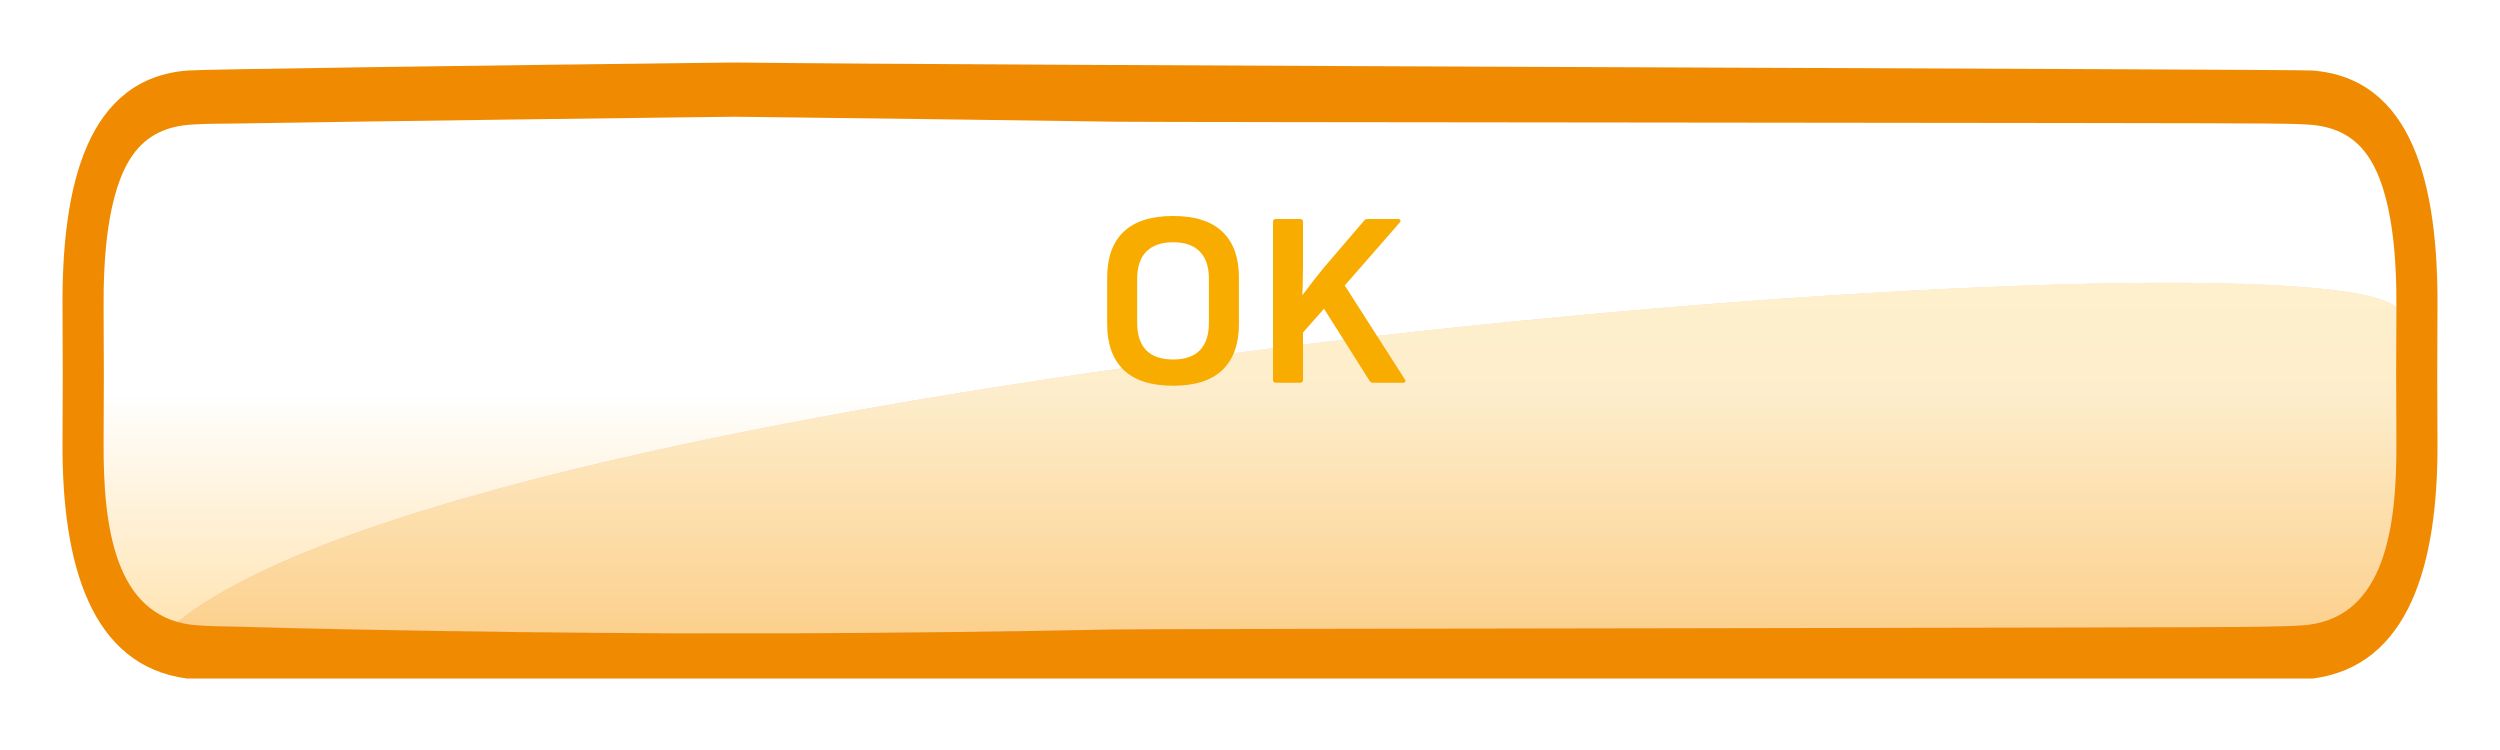
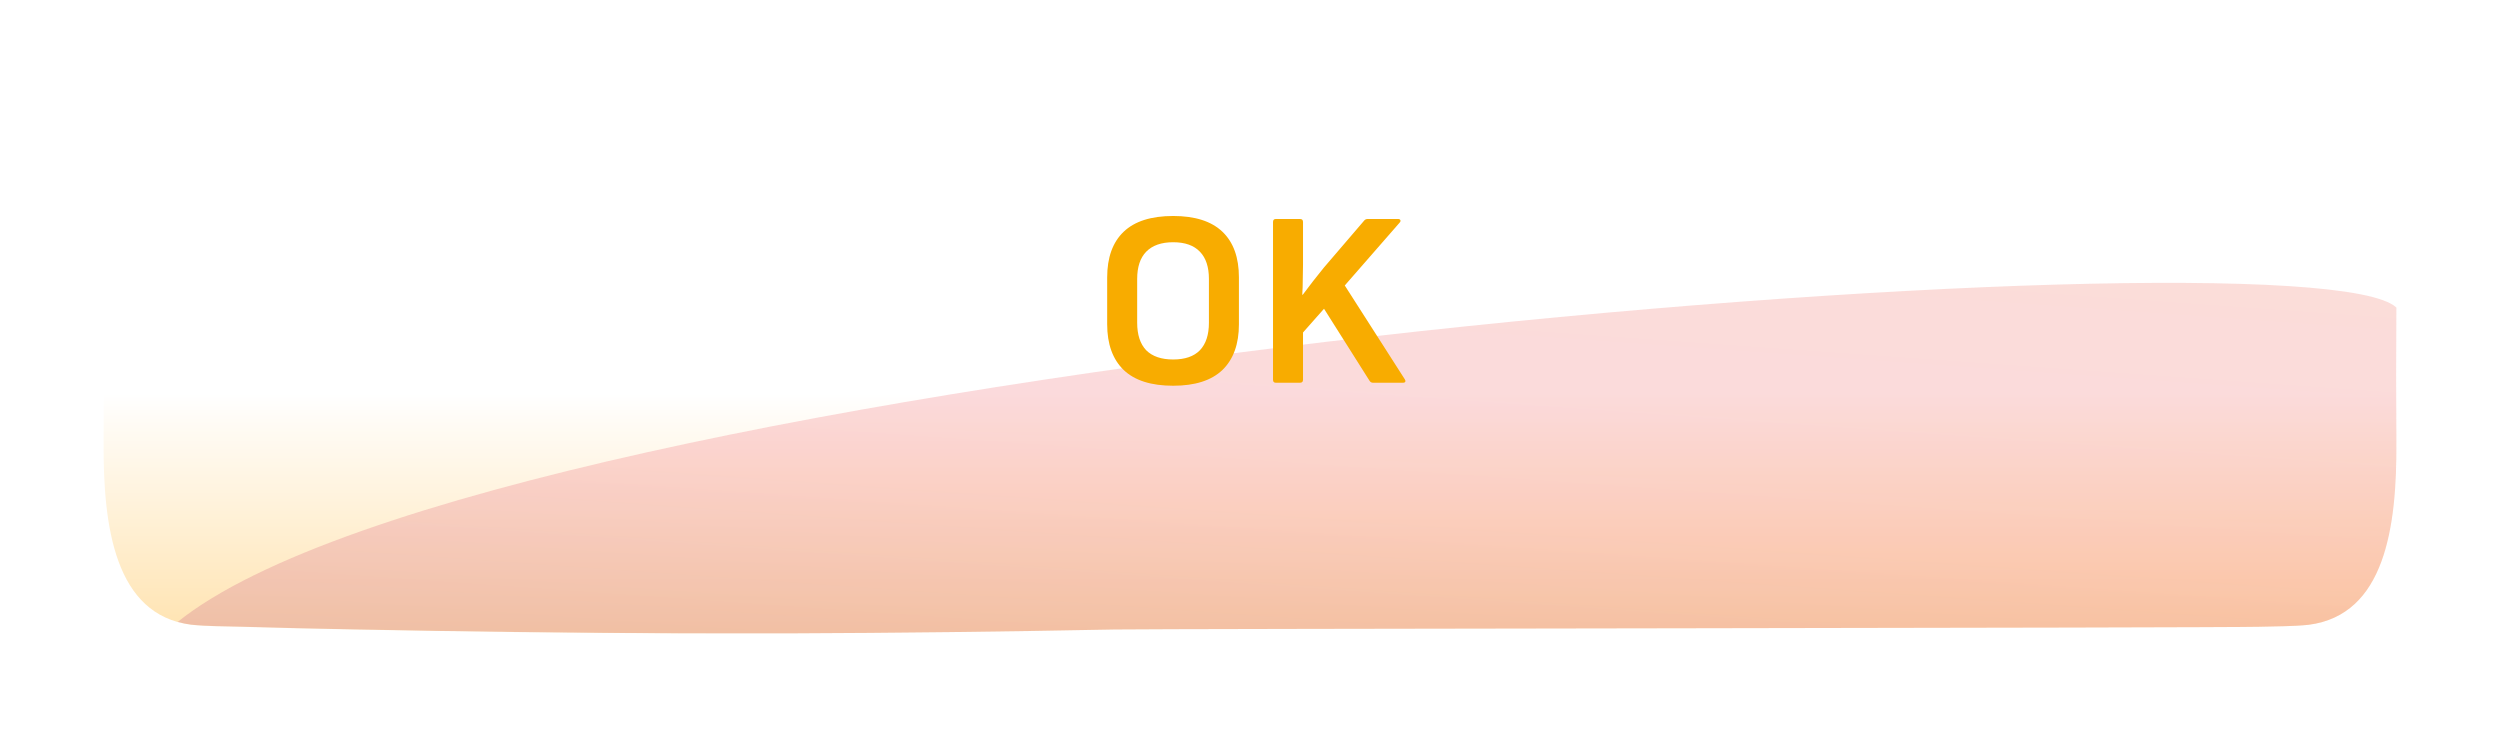
<svg xmlns="http://www.w3.org/2000/svg" width="160" height="48" viewBox="0 0 160 48" fill="none">
  <g filter="url(#filter0_d_2175_1751)">
-     <path fill-rule="evenodd" clip-rule="evenodd" d="M11.973 39.426C5.82 38.615 3.946 32.121 4.001 24.227C4.021 21.393 4.021 18.56 4.001 15.729C3.943 7.77 5.605 0.989 12.036 0.511C13.114 0.431 30.682 0.191 46.999 0C63.303 0.198 146.884 0.431 147.961 0.511C154.396 0.989 156.054 7.77 155.999 15.729C155.978 18.562 155.978 21.395 155.999 24.227C156.054 32.121 154.18 38.615 148.027 39.426C113.5 39.426 58 39.426 11.973 39.426Z" fill="#F08A01" />
    <path fill-rule="evenodd" clip-rule="evenodd" d="M46.999 36.535H50.404C57.387 36.509 64.371 36.426 71.355 36.286C73.764 36.238 142.174 36.184 144.581 36.113C145.615 36.081 146.76 36.094 147.765 35.986C152.623 35.347 153.407 29.782 153.369 24.265C153.348 21.412 153.348 18.558 153.369 15.703C153.391 12.691 153.161 8.313 151.533 5.964C150.565 4.563 149.209 4.081 147.814 3.979C146.792 3.906 145.717 3.922 144.692 3.903C142.295 3.861 73.9 3.826 71.503 3.791C64.503 3.689 57.501 3.596 50.498 3.513L47.023 3.472L43.497 3.513C36.496 3.598 29.495 3.691 22.495 3.791C20.099 3.825 17.703 3.862 15.308 3.903C14.281 3.922 13.206 3.903 12.184 3.979C10.789 4.081 9.433 4.563 8.464 5.964C6.837 8.313 6.609 12.691 6.631 15.703C6.651 18.556 6.651 21.41 6.631 24.265C6.592 29.782 7.375 35.344 12.22 35.982C13.247 36.094 14.385 36.081 15.417 36.113C17.825 36.184 20.234 36.241 22.643 36.286C29.626 36.426 36.611 36.509 43.596 36.535H46.999Z" fill="url(#paint0_linear_2175_1751)" />
    <g opacity="0.2">
-       <path fill-rule="evenodd" clip-rule="evenodd" d="M46.999 36.535H50.403C57.387 36.509 64.371 36.426 71.355 36.286C73.764 36.238 142.174 36.184 144.581 36.113C145.615 36.081 146.76 36.094 147.765 35.986C152.623 35.347 153.407 29.782 153.369 24.265C153.348 21.412 153.348 18.558 153.369 15.703C153.369 15.703 153.369 15.687 153.369 15.684C147.6 10.231 31.82 19.351 11.365 35.807C11.365 35.807 11.38 35.807 11.387 35.807C11.662 35.883 11.94 35.94 12.22 35.976C13.247 36.088 14.385 36.075 15.416 36.107C17.825 36.177 20.234 36.235 22.642 36.279C29.626 36.42 36.611 36.503 43.596 36.528L46.999 36.535Z" fill="url(#paint1_linear_2175_1751)" />
      <path fill-rule="evenodd" clip-rule="evenodd" d="M46.999 36.535H50.403C57.387 36.509 64.371 36.426 71.355 36.286C73.764 36.238 142.174 36.184 144.581 36.113C145.615 36.081 146.76 36.094 147.765 35.986C152.623 35.347 153.407 29.782 153.369 24.265C153.348 21.412 153.348 18.558 153.369 15.703C153.369 15.703 153.369 15.687 153.369 15.684C147.6 10.231 31.82 19.351 11.365 35.807C11.365 35.807 11.38 35.807 11.387 35.807C11.662 35.883 11.94 35.94 12.22 35.976C13.247 36.088 14.385 36.075 15.416 36.107C17.825 36.177 20.234 36.235 22.642 36.279C29.626 36.42 36.611 36.503 43.596 36.528L46.999 36.535Z" fill="url(#paint2_linear_2175_1751)" />
-       <path fill-rule="evenodd" clip-rule="evenodd" d="M46.999 36.535H50.403C57.387 36.509 64.371 36.426 71.355 36.286C73.764 36.238 142.174 36.184 144.581 36.113C145.615 36.081 146.76 36.094 147.765 35.986C152.623 35.347 153.407 29.782 153.369 24.265C153.348 21.412 153.348 18.558 153.369 15.703C153.369 15.703 153.369 15.687 153.369 15.684C147.6 10.231 31.82 19.351 11.365 35.807C11.365 35.807 11.38 35.807 11.387 35.807C11.662 35.883 11.94 35.94 12.22 35.976C13.247 36.088 14.385 36.075 15.416 36.107C17.825 36.177 20.234 36.235 22.642 36.279C29.626 36.42 36.611 36.503 43.596 36.528L46.999 36.535Z" fill="url(#paint3_linear_2175_1751)" />
    </g>
  </g>
-   <path d="M75.083 24.687C73.675 24.687 72.619 24.351 71.915 23.679C71.211 22.997 70.859 22.02 70.859 20.751V17.759C70.859 16.479 71.211 15.503 71.915 14.831C72.619 14.159 73.675 13.823 75.083 13.823C76.481 13.823 77.531 14.159 78.235 14.831C78.939 15.503 79.291 16.479 79.291 17.759V20.751C79.291 22.02 78.939 22.997 78.235 23.679C77.531 24.351 76.481 24.687 75.083 24.687ZM75.083 23.007C75.841 23.007 76.411 22.81 76.795 22.415C77.179 22.01 77.371 21.423 77.371 20.655V17.855C77.371 17.087 77.179 16.506 76.795 16.111C76.411 15.706 75.841 15.503 75.083 15.503C74.326 15.503 73.75 15.706 73.355 16.111C72.971 16.506 72.779 17.087 72.779 17.855V20.655C72.779 21.423 72.971 22.01 73.355 22.415C73.75 22.81 74.326 23.007 75.083 23.007ZM81.649 24.495C81.532 24.495 81.473 24.431 81.473 24.303V14.207C81.473 14.079 81.532 14.015 81.649 14.015H83.201C83.329 14.015 83.393 14.079 83.393 14.207V16.959C83.393 17.268 83.388 17.583 83.377 17.903C83.377 18.223 83.366 18.543 83.345 18.863H83.377C83.59 18.575 83.809 18.287 84.033 17.999C84.257 17.711 84.486 17.423 84.721 17.135L87.313 14.111C87.366 14.047 87.441 14.015 87.537 14.015H89.473C89.548 14.015 89.596 14.037 89.617 14.079C89.649 14.122 89.638 14.175 89.585 14.239L86.065 18.271L89.905 24.271C89.948 24.335 89.958 24.389 89.937 24.431C89.916 24.474 89.868 24.495 89.793 24.495H87.873C87.777 24.495 87.702 24.453 87.649 24.367L84.737 19.759L83.393 21.279V24.303C83.393 24.431 83.329 24.495 83.201 24.495H81.649Z" fill="#F8AC00" />
+   <path d="M75.083 24.687C73.675 24.687 72.619 24.351 71.915 23.679C71.211 22.997 70.859 22.02 70.859 20.751V17.759C70.859 16.479 71.211 15.503 71.915 14.831C72.619 14.159 73.675 13.823 75.083 13.823C76.481 13.823 77.531 14.159 78.235 14.831C78.939 15.503 79.291 16.479 79.291 17.759V20.751C79.291 22.02 78.939 22.997 78.235 23.679C77.531 24.351 76.481 24.687 75.083 24.687M75.083 23.007C75.841 23.007 76.411 22.81 76.795 22.415C77.179 22.01 77.371 21.423 77.371 20.655V17.855C77.371 17.087 77.179 16.506 76.795 16.111C76.411 15.706 75.841 15.503 75.083 15.503C74.326 15.503 73.75 15.706 73.355 16.111C72.971 16.506 72.779 17.087 72.779 17.855V20.655C72.779 21.423 72.971 22.01 73.355 22.415C73.75 22.81 74.326 23.007 75.083 23.007ZM81.649 24.495C81.532 24.495 81.473 24.431 81.473 24.303V14.207C81.473 14.079 81.532 14.015 81.649 14.015H83.201C83.329 14.015 83.393 14.079 83.393 14.207V16.959C83.393 17.268 83.388 17.583 83.377 17.903C83.377 18.223 83.366 18.543 83.345 18.863H83.377C83.59 18.575 83.809 18.287 84.033 17.999C84.257 17.711 84.486 17.423 84.721 17.135L87.313 14.111C87.366 14.047 87.441 14.015 87.537 14.015H89.473C89.548 14.015 89.596 14.037 89.617 14.079C89.649 14.122 89.638 14.175 89.585 14.239L86.065 18.271L89.905 24.271C89.948 24.335 89.958 24.389 89.937 24.431C89.916 24.474 89.868 24.495 89.793 24.495H87.873C87.777 24.495 87.702 24.453 87.649 24.367L84.737 19.759L83.393 21.279V24.303C83.393 24.431 83.329 24.495 83.201 24.495H81.649Z" fill="#F8AC00" />
  <defs>
    <filter id="filter0_d_2175_1751" x="0" y="0" width="160" height="47.425" filterUnits="userSpaceOnUse" color-interpolation-filters="sRGB">
      <feFlood flood-opacity="0" result="BackgroundImageFix" />
      <feColorMatrix in="SourceAlpha" type="matrix" values="0 0 0 0 0 0 0 0 0 0 0 0 0 0 0 0 0 0 127 0" result="hardAlpha" />
      <feOffset dy="4" />
      <feGaussianBlur stdDeviation="2" />
      <feComposite in2="hardAlpha" operator="out" />
      <feColorMatrix type="matrix" values="0 0 0 0 0 0 0 0 0 0 0 0 0 0 0 0 0 0 0.25 0" />
      <feBlend mode="normal" in2="BackgroundImageFix" result="effect1_dropShadow_2175_1751" />
      <feBlend mode="normal" in="SourceGraphic" in2="effect1_dropShadow_2175_1751" result="shape" />
    </filter>
    <linearGradient id="paint0_linear_2175_1751" x1="6.63" y1="7.5" x2="6.63" y2="71" gradientUnits="userSpaceOnUse">
      <stop offset="0.215" stop-color="white" />
      <stop offset="1" stop-color="#FFA501" />
    </linearGradient>
    <linearGradient id="paint1_linear_2175_1751" x1="82.366" y1="14.098" x2="82.366" y2="36.535" gradientUnits="userSpaceOnUse">
      <stop stop-color="#FAB501" />
      <stop offset="1" stop-color="#EF8500" />
    </linearGradient>
    <linearGradient id="paint2_linear_2175_1751" x1="69.646" y1="-18.658" x2="64.868" y2="48.234" gradientUnits="userSpaceOnUse">
      <stop stop-color="#F27121" />
      <stop offset="0.694" stop-color="#E94057" />
      <stop offset="1" stop-color="#8A2387" />
    </linearGradient>
    <linearGradient id="paint3_linear_2175_1751" x1="82.366" y1="14.098" x2="82.366" y2="36.535" gradientUnits="userSpaceOnUse">
      <stop stop-color="#FAB501" />
      <stop offset="1" stop-color="#EF8500" />
    </linearGradient>
  </defs>
</svg>